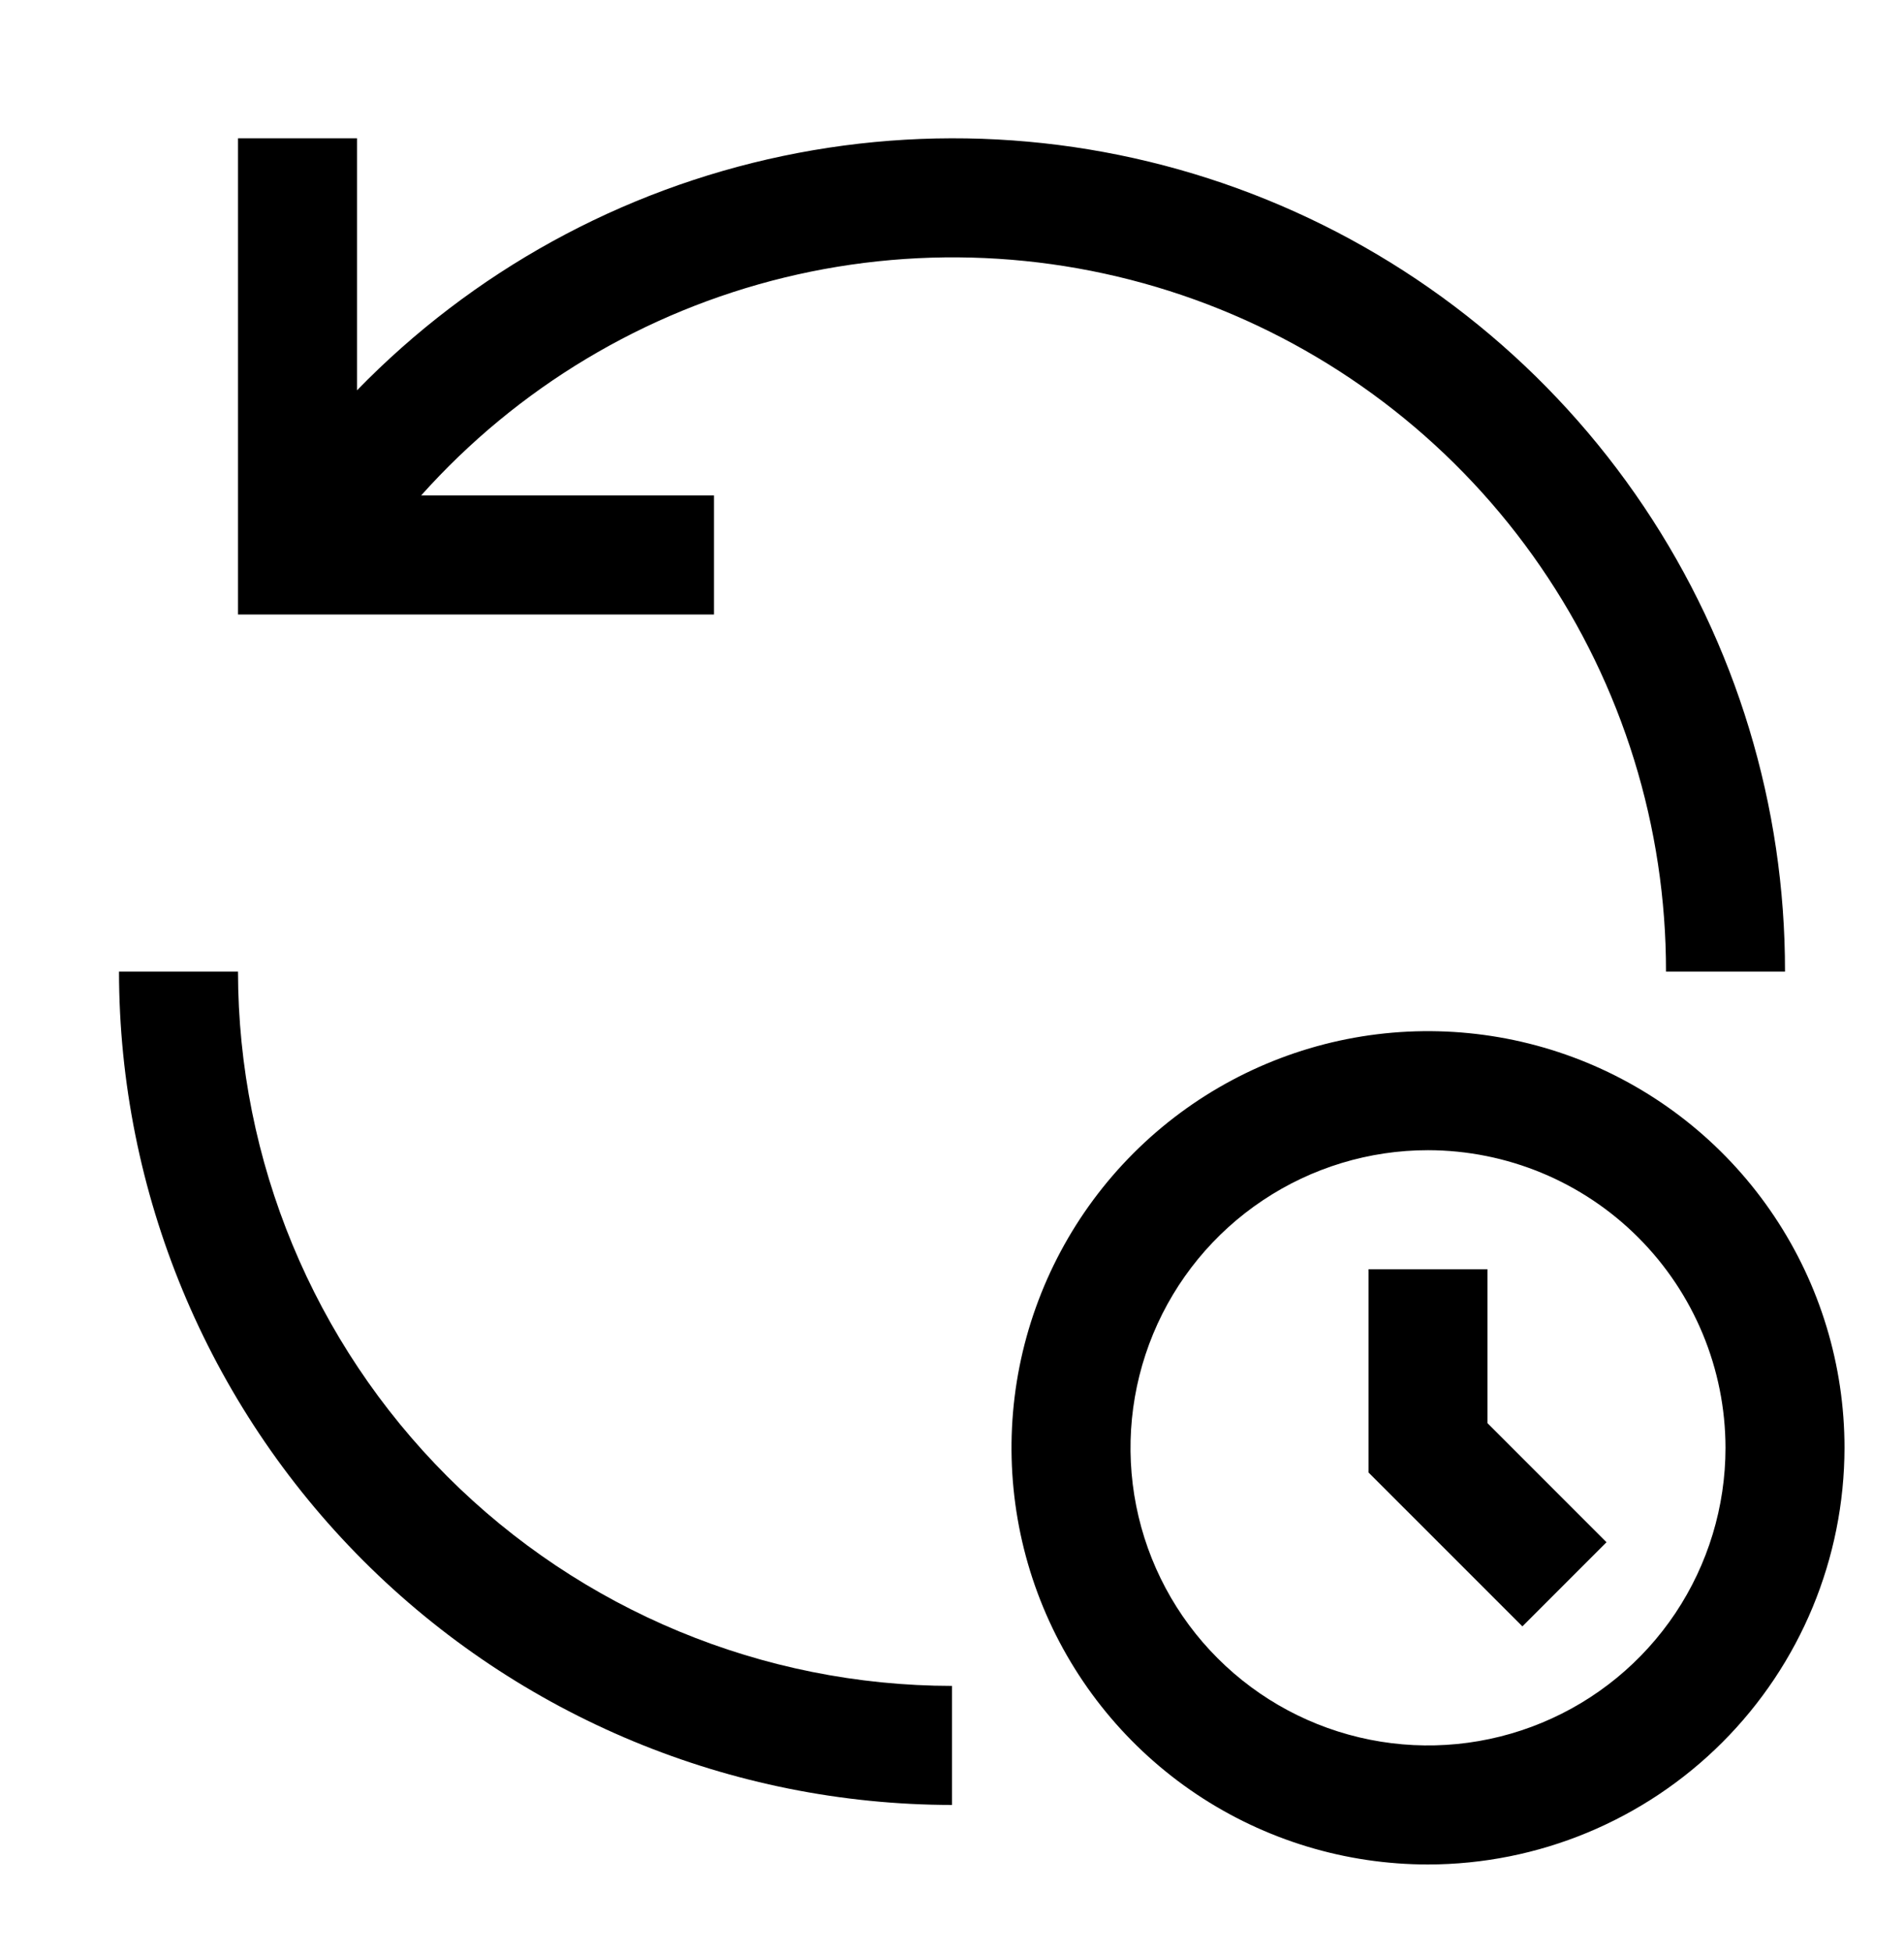
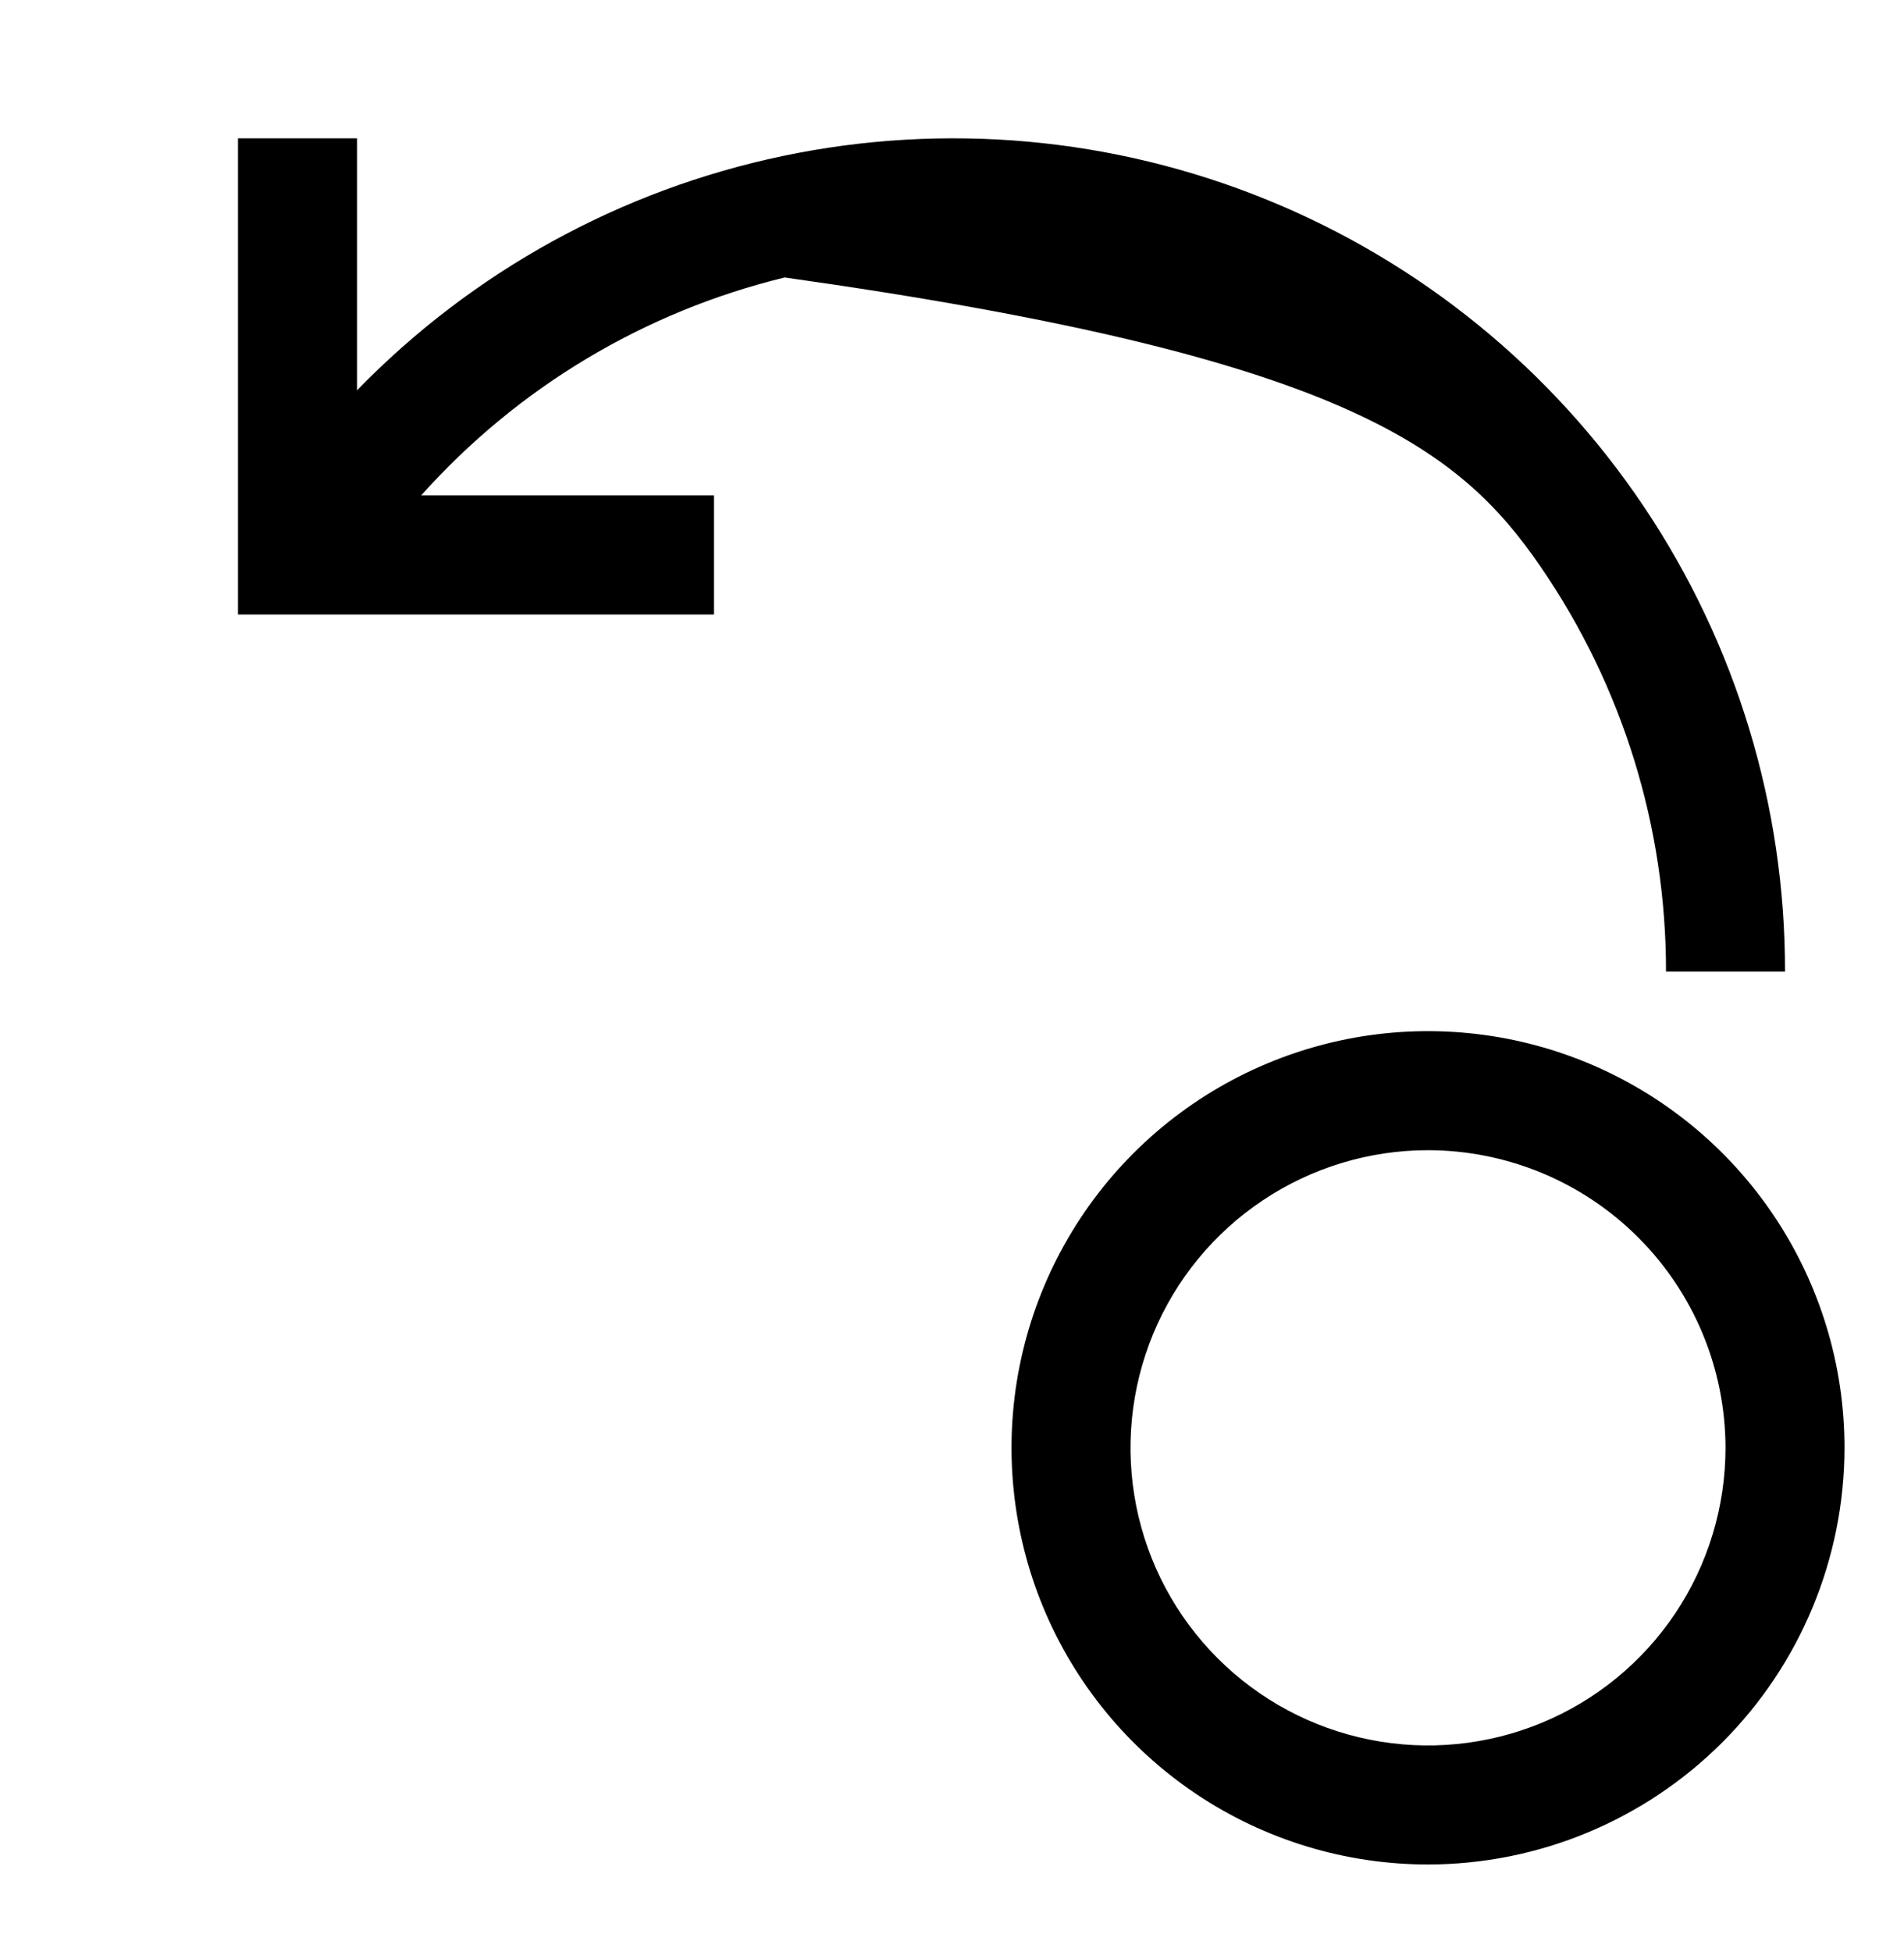
<svg xmlns="http://www.w3.org/2000/svg" width="40" height="41" viewBox="0 0 40 41" fill="none">
  <g id="Update-now">
    <g id="Vector">
-       <path d="M33.75 32.387L31.25 29.887V26.654H28.75V30.922L31.983 34.154L33.75 32.387Z" fill="black" />
      <path d="M30 39.154C28.269 39.154 26.578 38.641 25.139 37.68C23.7 36.718 22.578 35.352 21.916 33.753C21.254 32.154 21.081 30.395 21.418 28.697C21.756 27 22.589 25.441 23.813 24.217C25.037 22.993 26.596 22.16 28.293 21.822C29.99 21.485 31.75 21.658 33.349 22.32C34.947 22.983 36.314 24.104 37.275 25.543C38.237 26.982 38.75 28.674 38.75 30.404C38.747 32.724 37.825 34.948 36.184 36.589C34.544 38.229 32.32 39.152 30 39.154ZM30 24.154C28.764 24.154 27.555 24.521 26.528 25.208C25.5 25.894 24.699 26.87 24.226 28.012C23.753 29.155 23.629 30.411 23.87 31.624C24.111 32.836 24.706 33.95 25.581 34.824C26.455 35.698 27.568 36.293 28.781 36.534C29.993 36.775 31.25 36.652 32.392 36.178C33.534 35.706 34.51 34.904 35.197 33.877C35.883 32.849 36.25 31.64 36.25 30.404C36.248 28.747 35.589 27.159 34.417 25.987C33.246 24.815 31.657 24.156 30 24.154Z" fill="black" />
-       <path d="M20 35.404C16.023 35.4 12.21 33.818 9.398 31.006C6.586 28.194 5.004 24.381 5 20.404H2.5C2.505 25.044 4.351 29.492 7.631 32.773C10.912 36.054 15.36 37.899 20 37.904V35.404Z" fill="black" />
-       <path d="M15 10.404H8.848C10.871 8.14 13.534 6.544 16.485 5.827C19.435 5.111 22.534 5.308 25.37 6.392C28.206 7.477 30.646 9.397 32.365 11.9C34.085 14.402 35.004 17.368 35 20.404H37.5C37.505 16.925 36.472 13.524 34.533 10.636C32.593 7.747 29.835 5.504 26.613 4.193C23.39 2.882 19.85 2.562 16.445 3.276C13.04 3.989 9.925 5.703 7.5 8.197V2.904H5V12.904H15V10.404Z" fill="black" />
+       <path d="M15 10.404H8.848C10.871 8.14 13.534 6.544 16.485 5.827C28.206 7.477 30.646 9.397 32.365 11.9C34.085 14.402 35.004 17.368 35 20.404H37.5C37.505 16.925 36.472 13.524 34.533 10.636C32.593 7.747 29.835 5.504 26.613 4.193C23.39 2.882 19.85 2.562 16.445 3.276C13.04 3.989 9.925 5.703 7.5 8.197V2.904H5V12.904H15V10.404Z" fill="black" />
    </g>
  </g>
</svg>